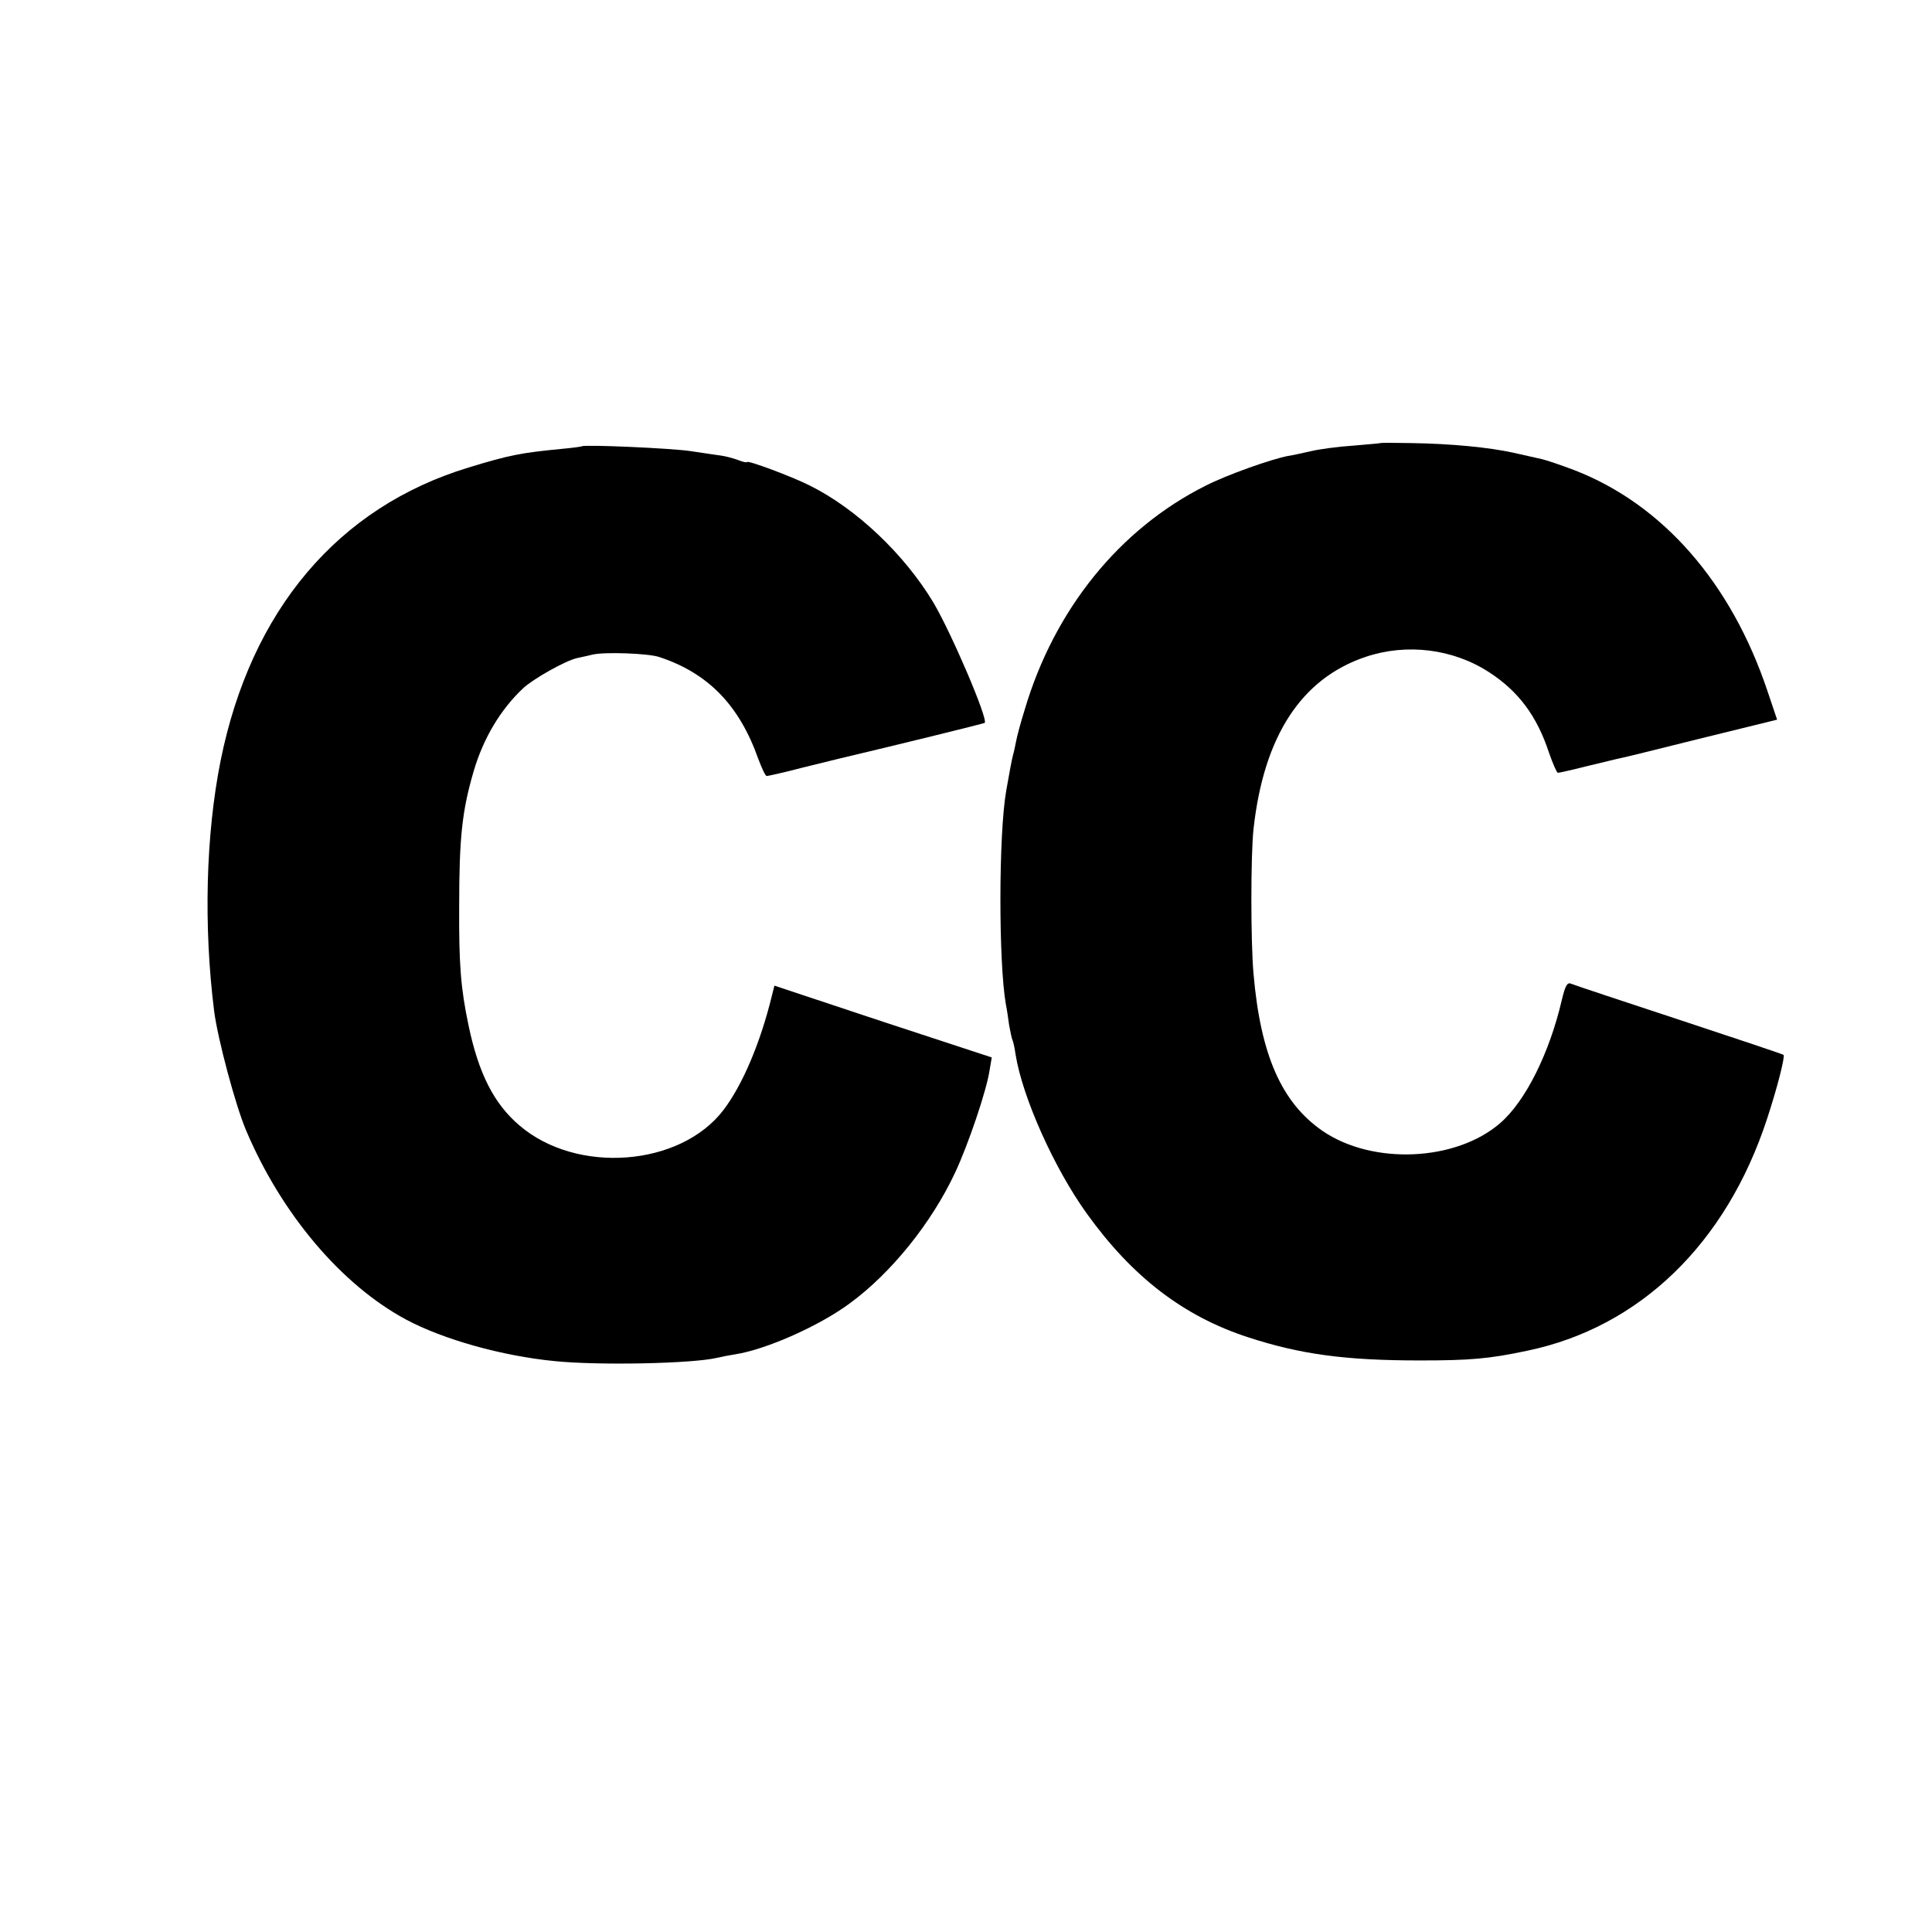
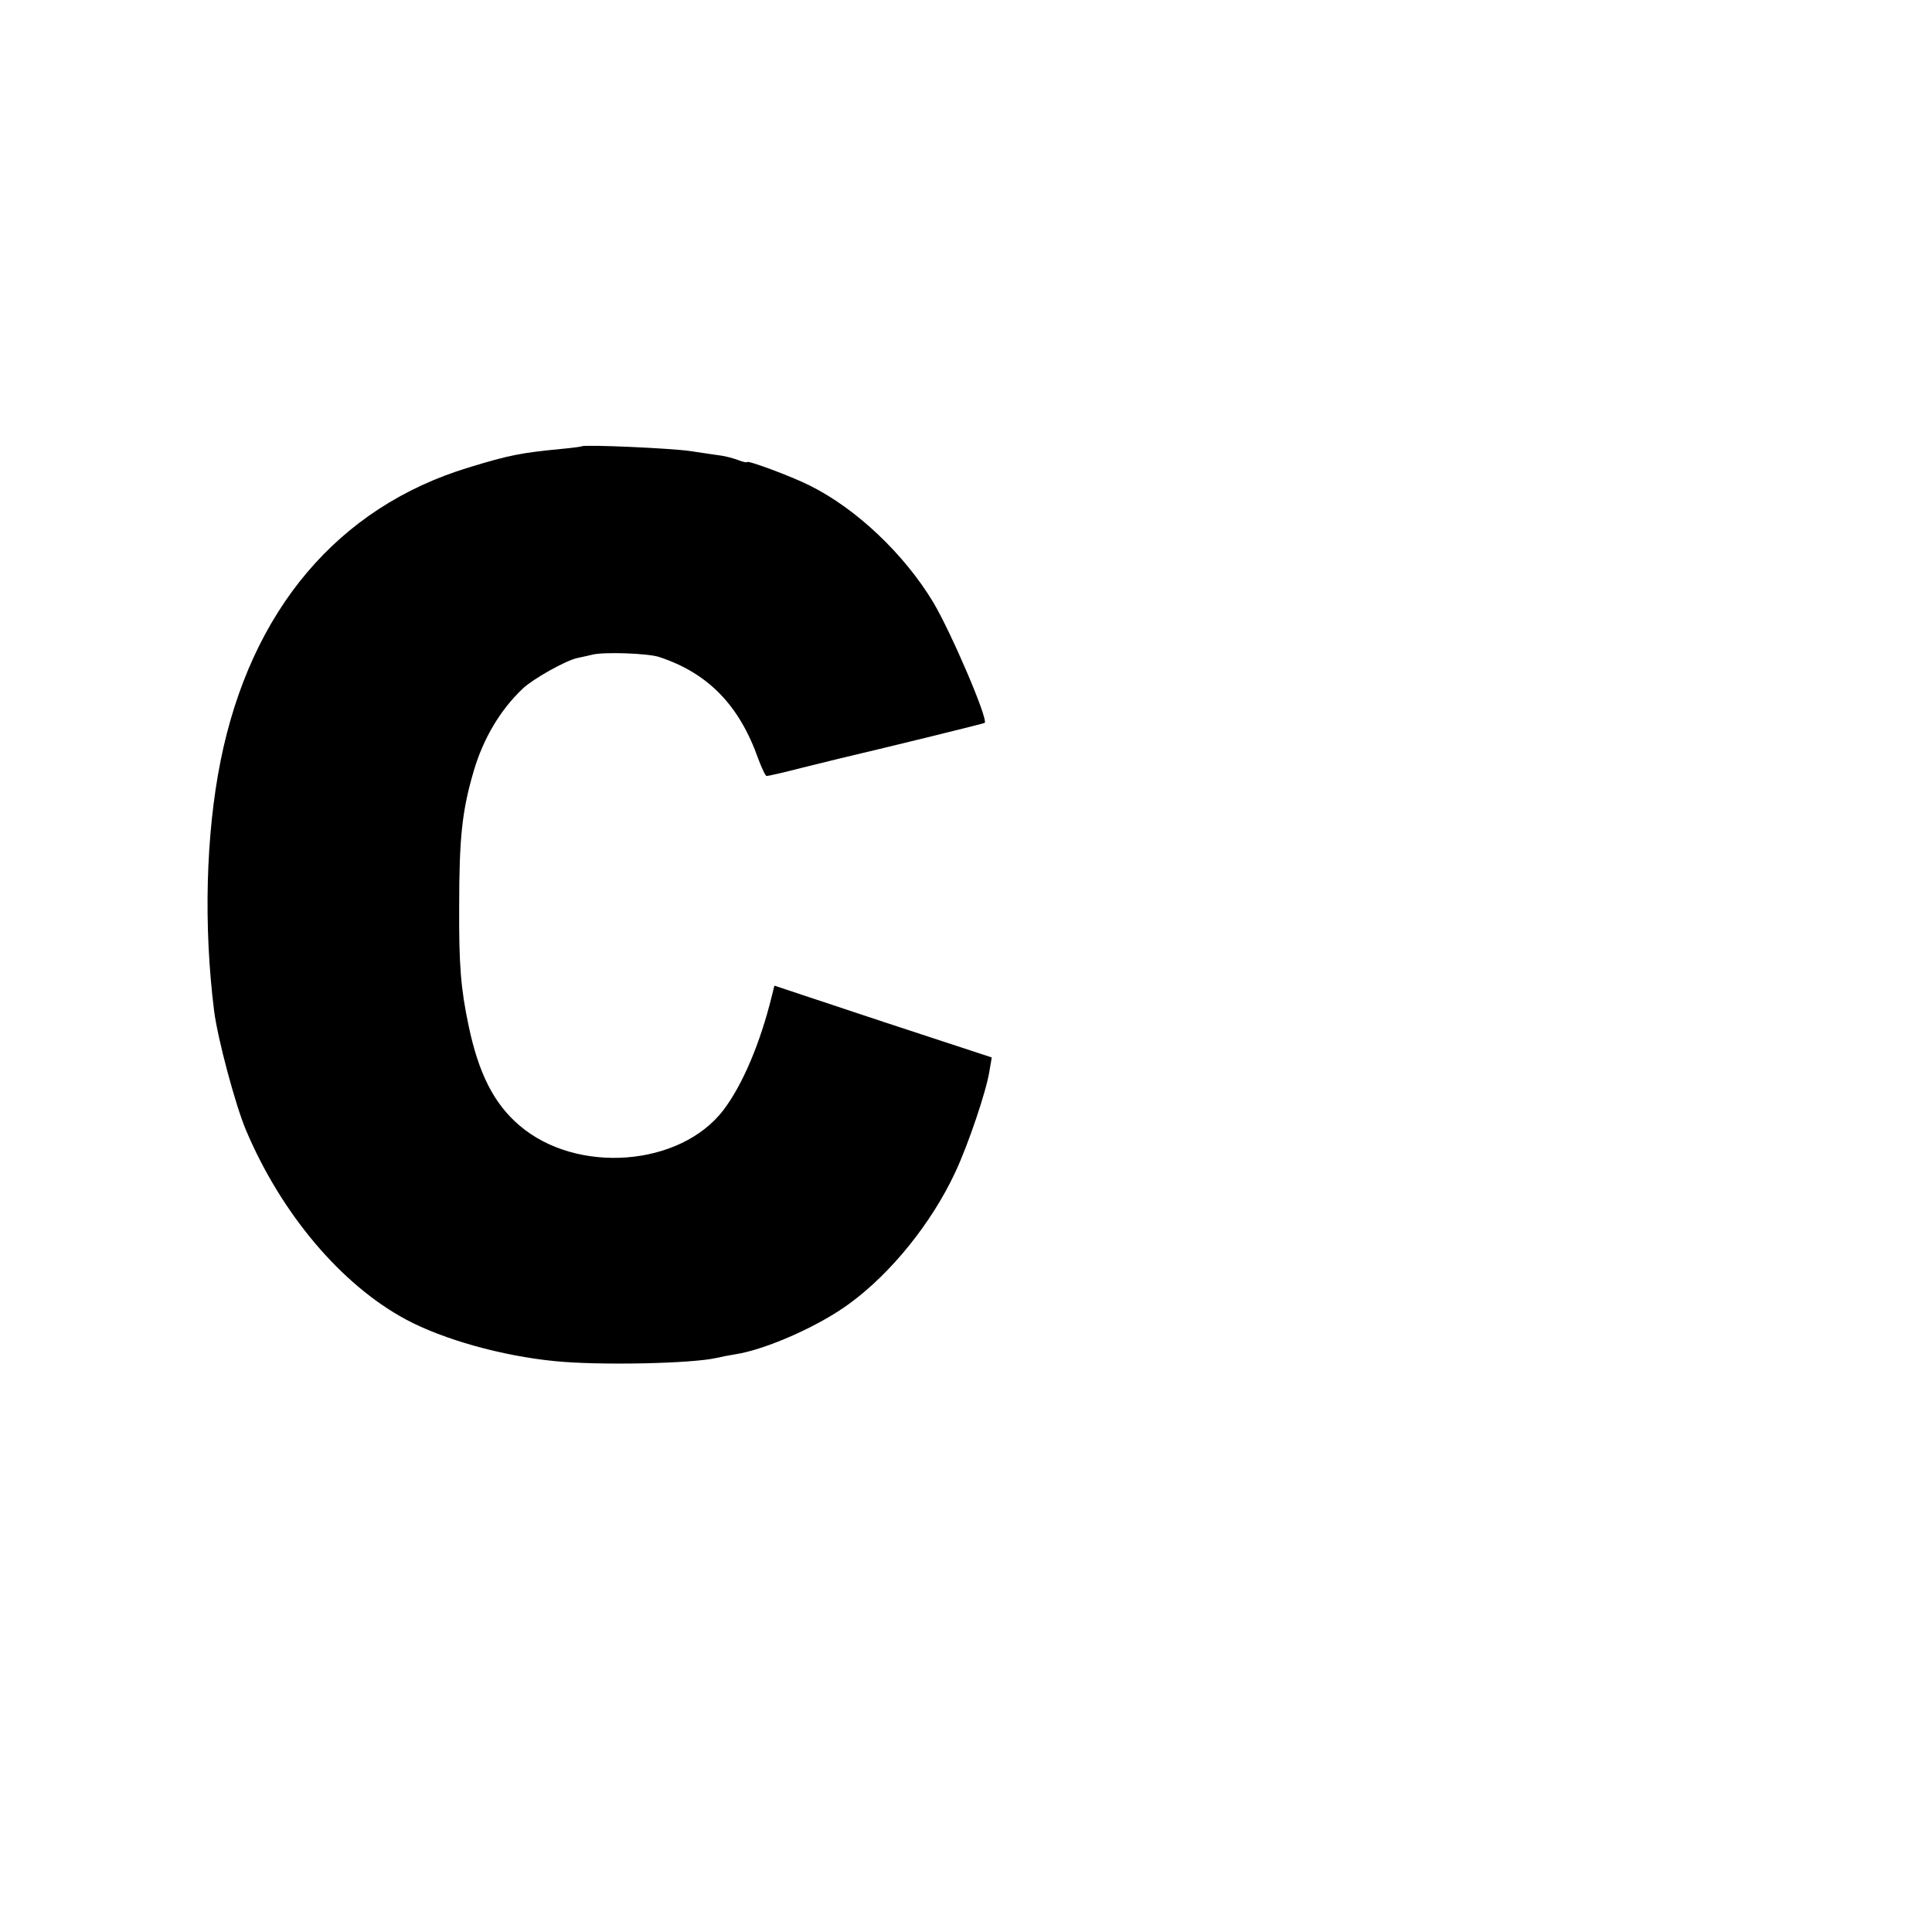
<svg xmlns="http://www.w3.org/2000/svg" version="1.0" width="600pt" height="600pt" viewBox="0 0 600 600" preserveAspectRatio="xMidYMid meet">
  <g transform="translate(0,600) scale(0.1,-0.1)" fill="#000000" stroke="none">
-     <path d="M4287 4624 c-1 -1 -40 -4 -85 -8 -46 -3 -105 -11 -130 -17 -26 -6 -58 -13 -72 -15 -52 -10 -188 -58 -255 -92 -268 -134 -471 -385 -563 -697 -12 -38 -24 -83 -27 -100 -3 -16 -7 -34 -9 -40 -3 -10 -12 -58 -21 -110 -24 -136 -24 -536 -1 -665 3 -14 7 -42 10 -64 4 -21 8 -41 10 -45 2 -3 7 -24 10 -46 21 -132 120 -354 222 -495 141 -196 300 -318 500 -383 162 -53 302 -72 534 -72 154 0 215 5 332 30 349 72 619 332 746 721 32 97 56 193 51 198 -2 2 -148 51 -324 109 -176 58 -327 108 -336 112 -12 5 -18 -6 -29 -52 -38 -163 -112 -312 -190 -380 -137 -120 -397 -132 -553 -25 -127 88 -192 235 -214 487 -9 100 -9 370 0 451 32 289 149 467 348 534 128 43 272 25 384 -48 91 -59 148 -136 185 -248 12 -35 25 -64 28 -64 4 0 45 9 92 21 47 11 94 23 105 25 11 2 124 30 252 62 l232 57 -30 89 c-113 337 -326 580 -600 686 -42 16 -87 31 -100 34 -13 3 -53 12 -89 20 -78 17 -193 28 -318 30 -51 1 -94 1 -95 0z" />
    <path d="M1807 4614 c-1 -1 -29 -5 -62 -8 -125 -12 -163 -19 -290 -58 -405 -123 -676 -443 -770 -911 -46 -230 -53 -514 -20 -777 11 -86 66 -292 99 -370 110 -260 296 -480 497 -588 116 -62 298 -113 461 -129 137 -14 427 -8 504 10 12 3 38 8 57 11 97 15 263 89 357 159 128 94 253 249 326 405 41 87 98 256 107 317 l7 41 -338 111 -337 112 -8 -32 c-36 -147 -91 -276 -150 -354 -134 -176 -456 -201 -634 -48 -79 67 -127 162 -158 311 -24 114 -30 188 -29 369 0 214 9 297 45 420 30 102 83 191 153 257 32 30 130 85 167 94 19 4 41 9 49 11 37 9 171 4 206 -7 153 -50 250 -150 309 -317 11 -29 22 -53 26 -53 4 0 54 11 111 26 57 14 110 27 118 29 170 40 446 108 448 110 12 10 -104 281 -160 375 -90 149 -238 290 -383 362 -55 28 -195 80 -195 73 0 -2 -12 0 -27 6 -16 6 -39 12 -53 14 -14 2 -56 8 -95 14 -58 9 -331 21 -338 15z" />
  </g>
</svg>